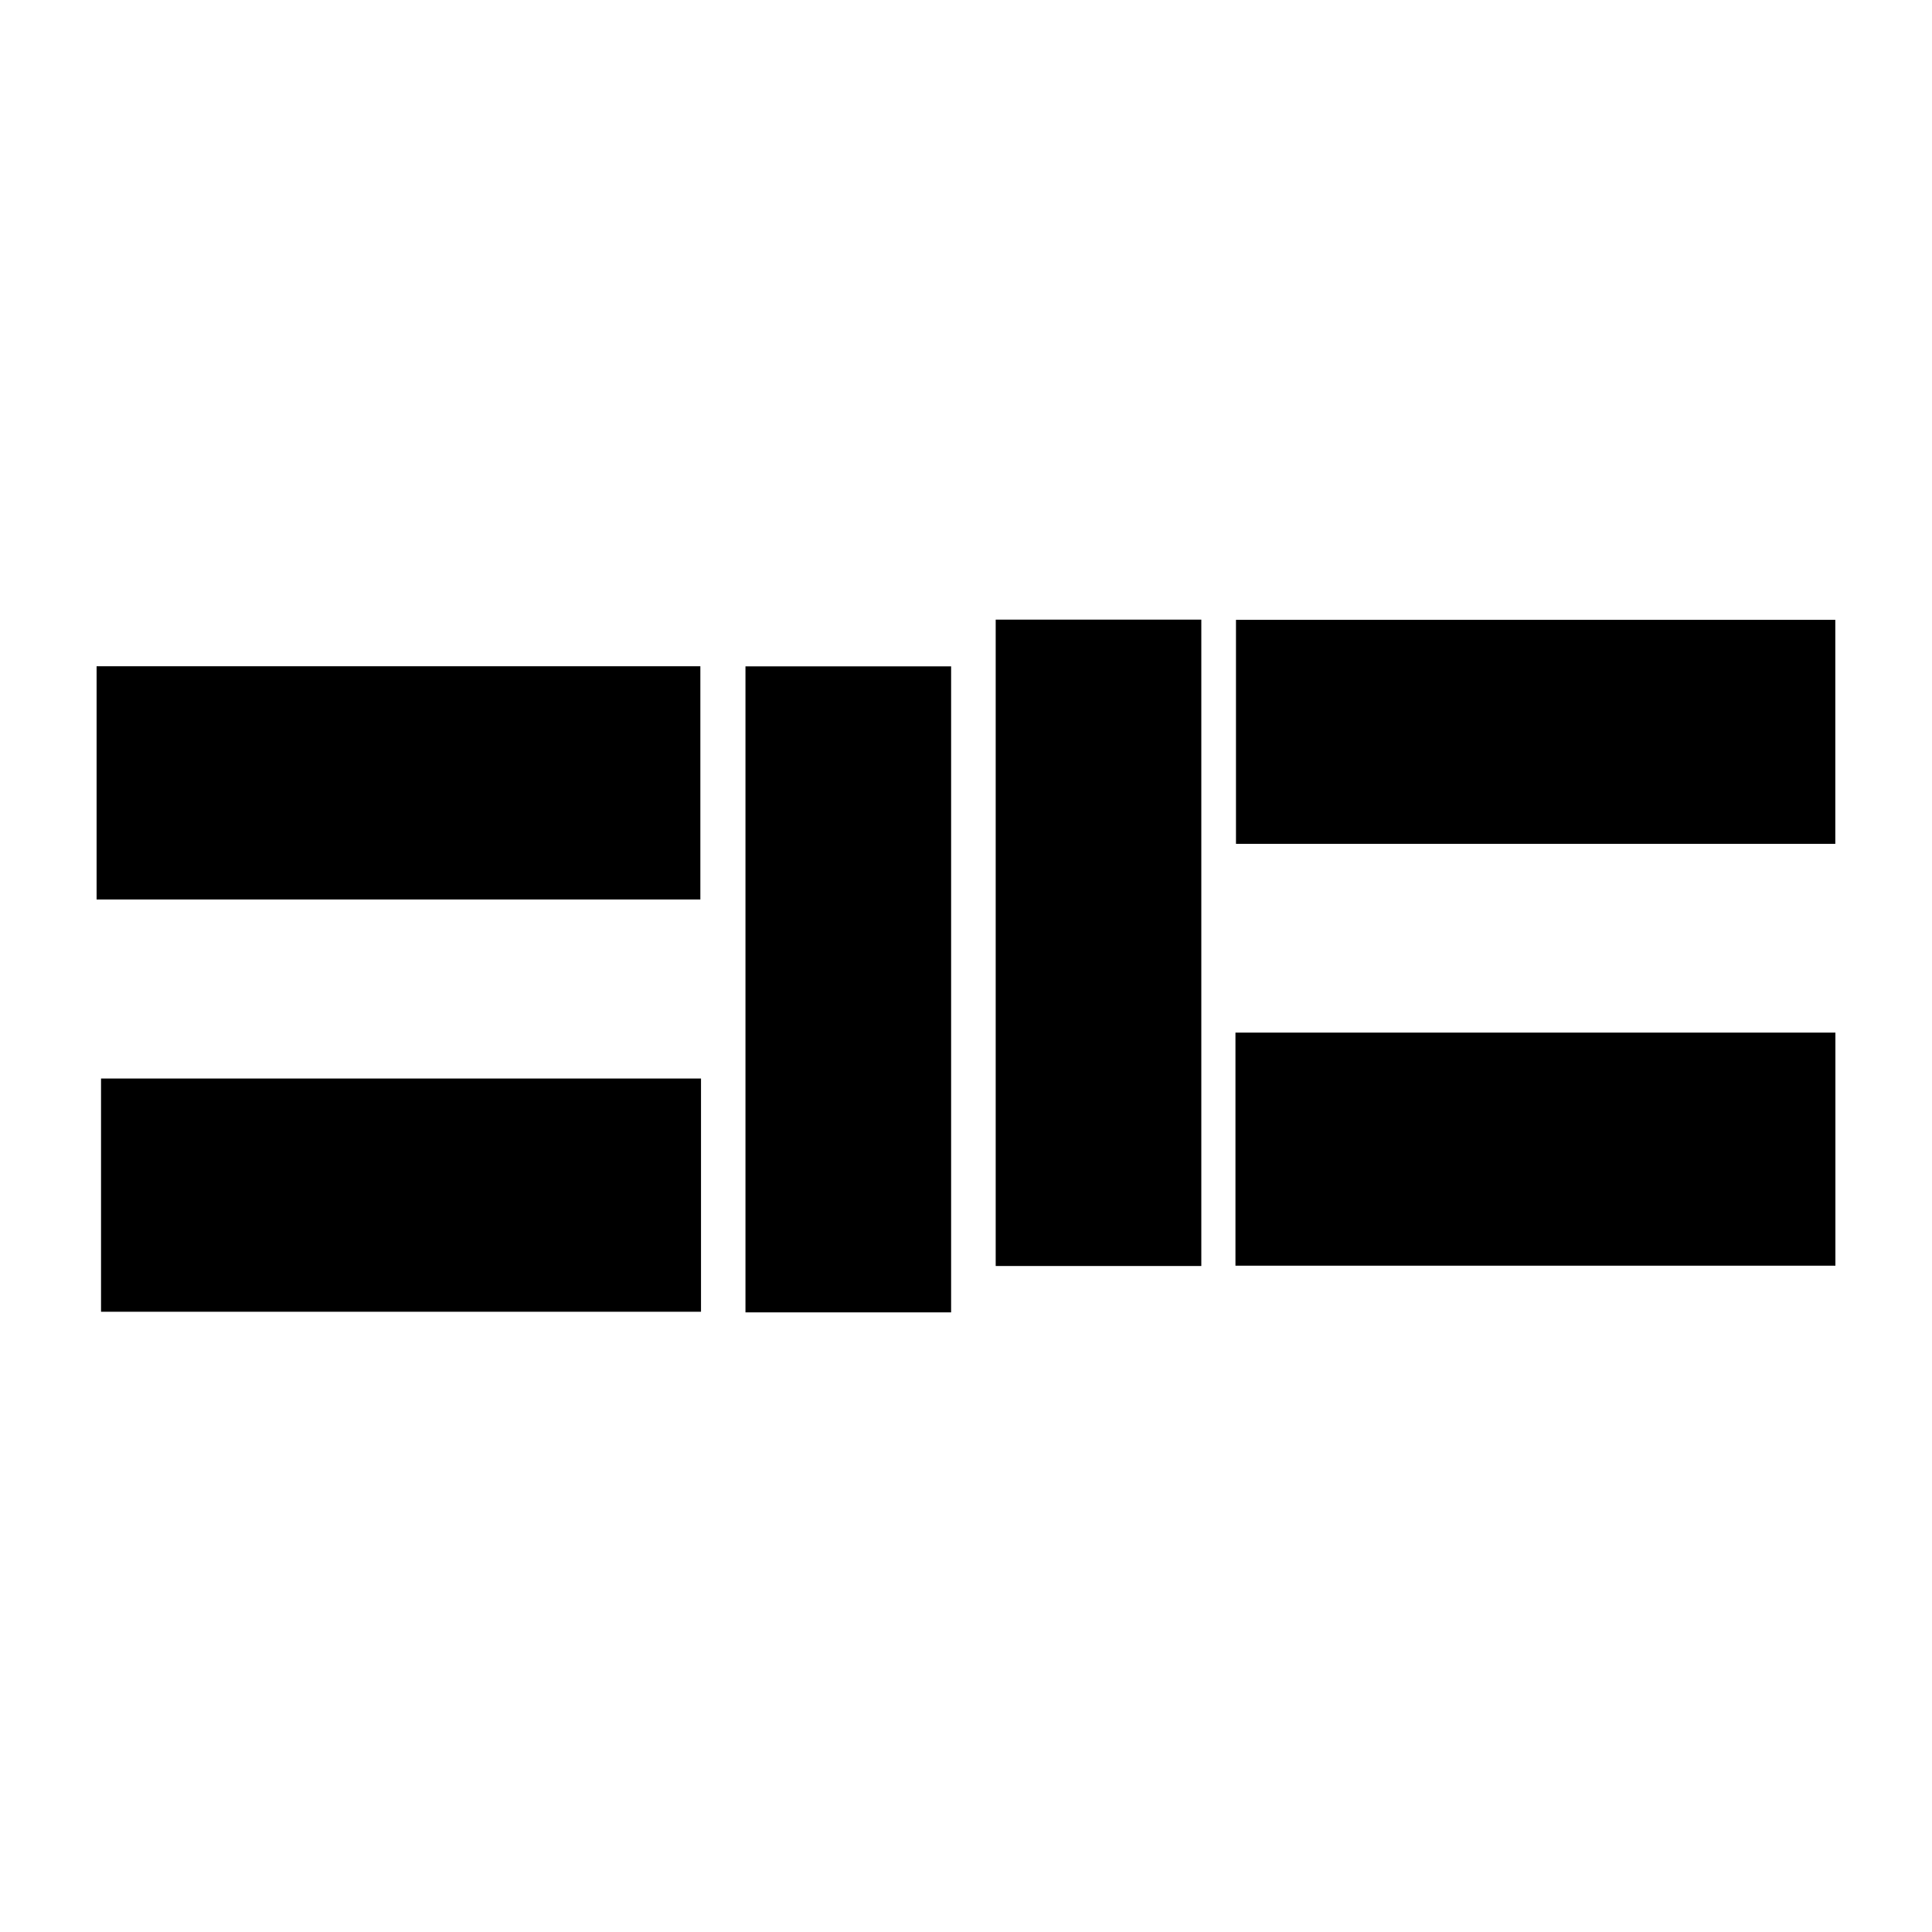
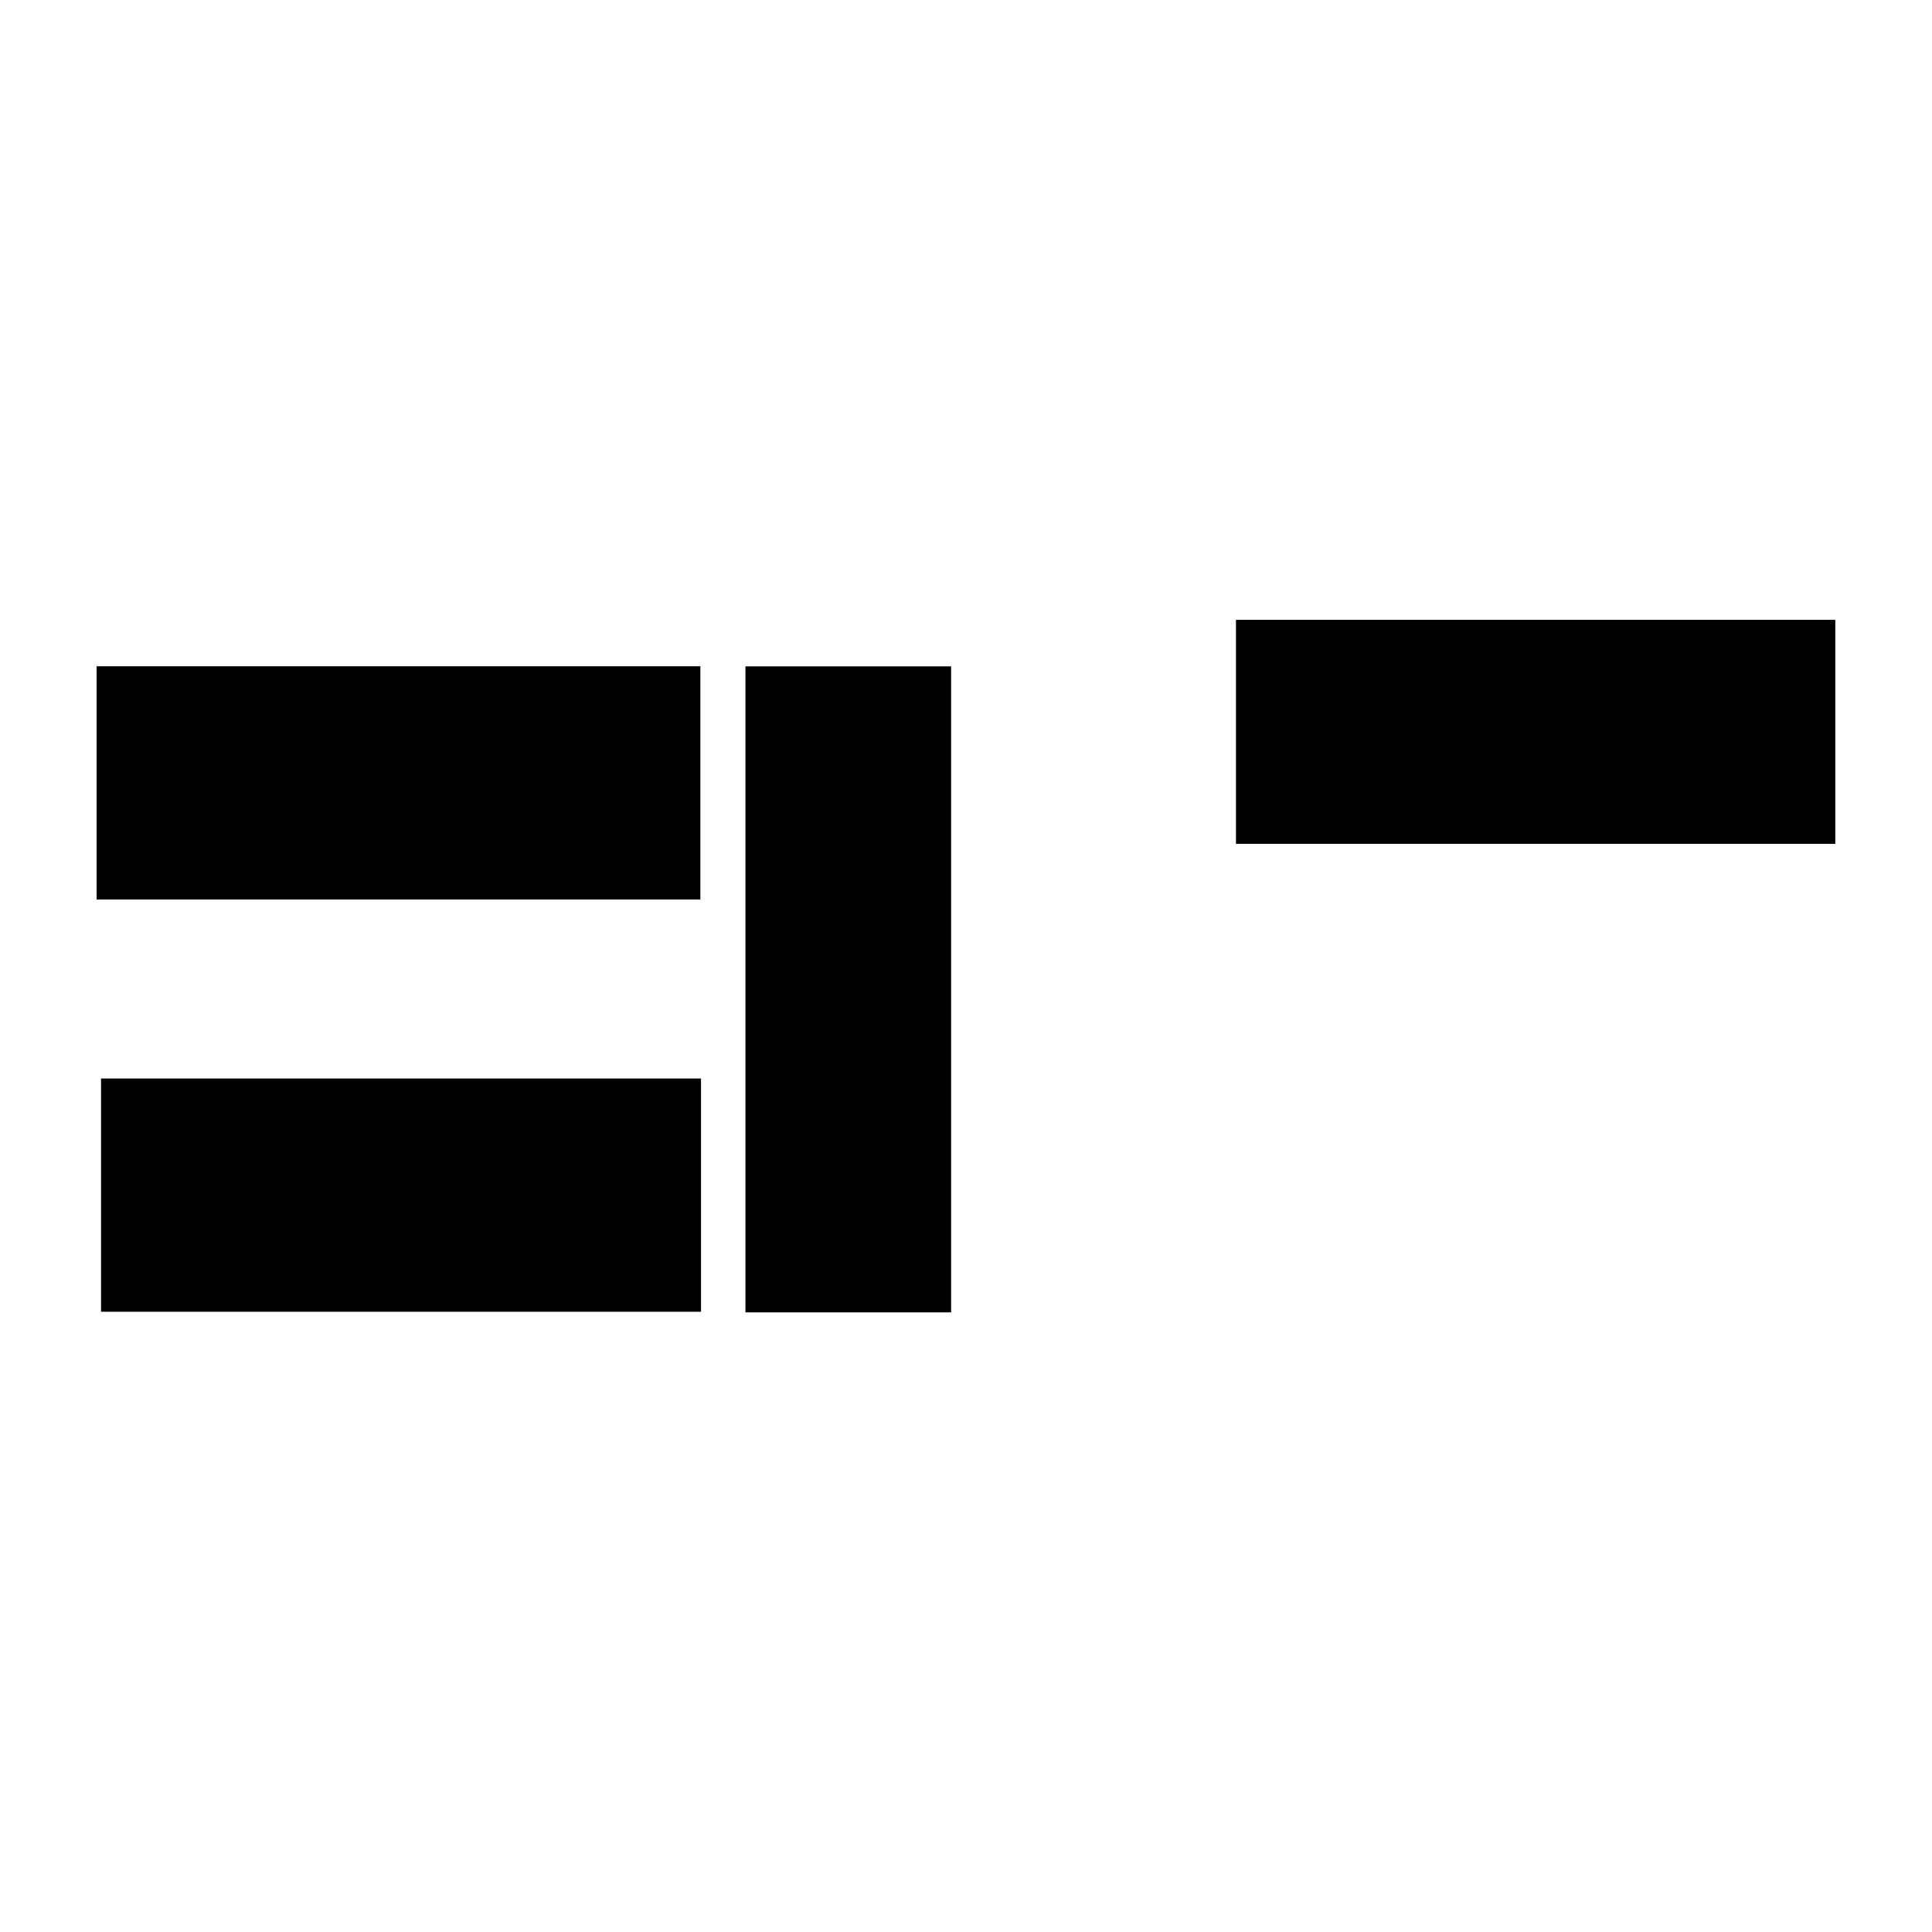
<svg xmlns="http://www.w3.org/2000/svg" version="1.1" id="Calque_1" x="0px" y="0px" width="500px" height="500px" viewBox="0 0 500 500" enable-background="new 0 0 500 500" xml:space="preserve">
  <g id="kcOzdO_1_">
    <g>
      <path d="M25,232.791c0-20.271,0-40.149,0-60.363c52.142,0,103.968,0,156.252,0c0,19.889,0,39.923,0,60.363    C129.419,232.791,77.439,232.791,25,232.791z" />
-       <path d="M319.735,327.559c0-20.359,0-40.094,0-60.314c51.694,0,103.247,0,155.265,0c0,19.944,0,39.949,0,60.314    C423.325,327.559,371.791,327.559,319.735,327.559z" />
      <path d="M26.148,339.484c0-20.28,0-40.162,0-60.363c51.838,0,103.41,0,155.271,0c0,20.184,0,40.063,0,60.363    C129.806,339.484,78.235,339.484,26.148,339.484z" />
      <path d="M319.87,218.393c0-19.493,0-38.58,0-57.98c51.726,0,103.171,0,155.105,0c0,19.102,0,38.333,0,57.98    C423.532,218.393,371.947,218.393,319.87,218.393z" />
-       <path d="M257.684,160.363c17.89,0,35.382,0,53.215,0c0,55.84,0,111.415,0,167.27c-17.794,0-35.279,0-53.215,0    C257.684,272.018,257.684,216.448,257.684,160.363z" />
      <path d="M246.148,339.637c-17.82,0-35.308,0-53.222,0c0-55.673,0-111.25,0-167.188c17.646,0,35.28,0,53.222,0    C246.148,228.078,246.148,283.508,246.148,339.637z" />
    </g>
  </g>
</svg>